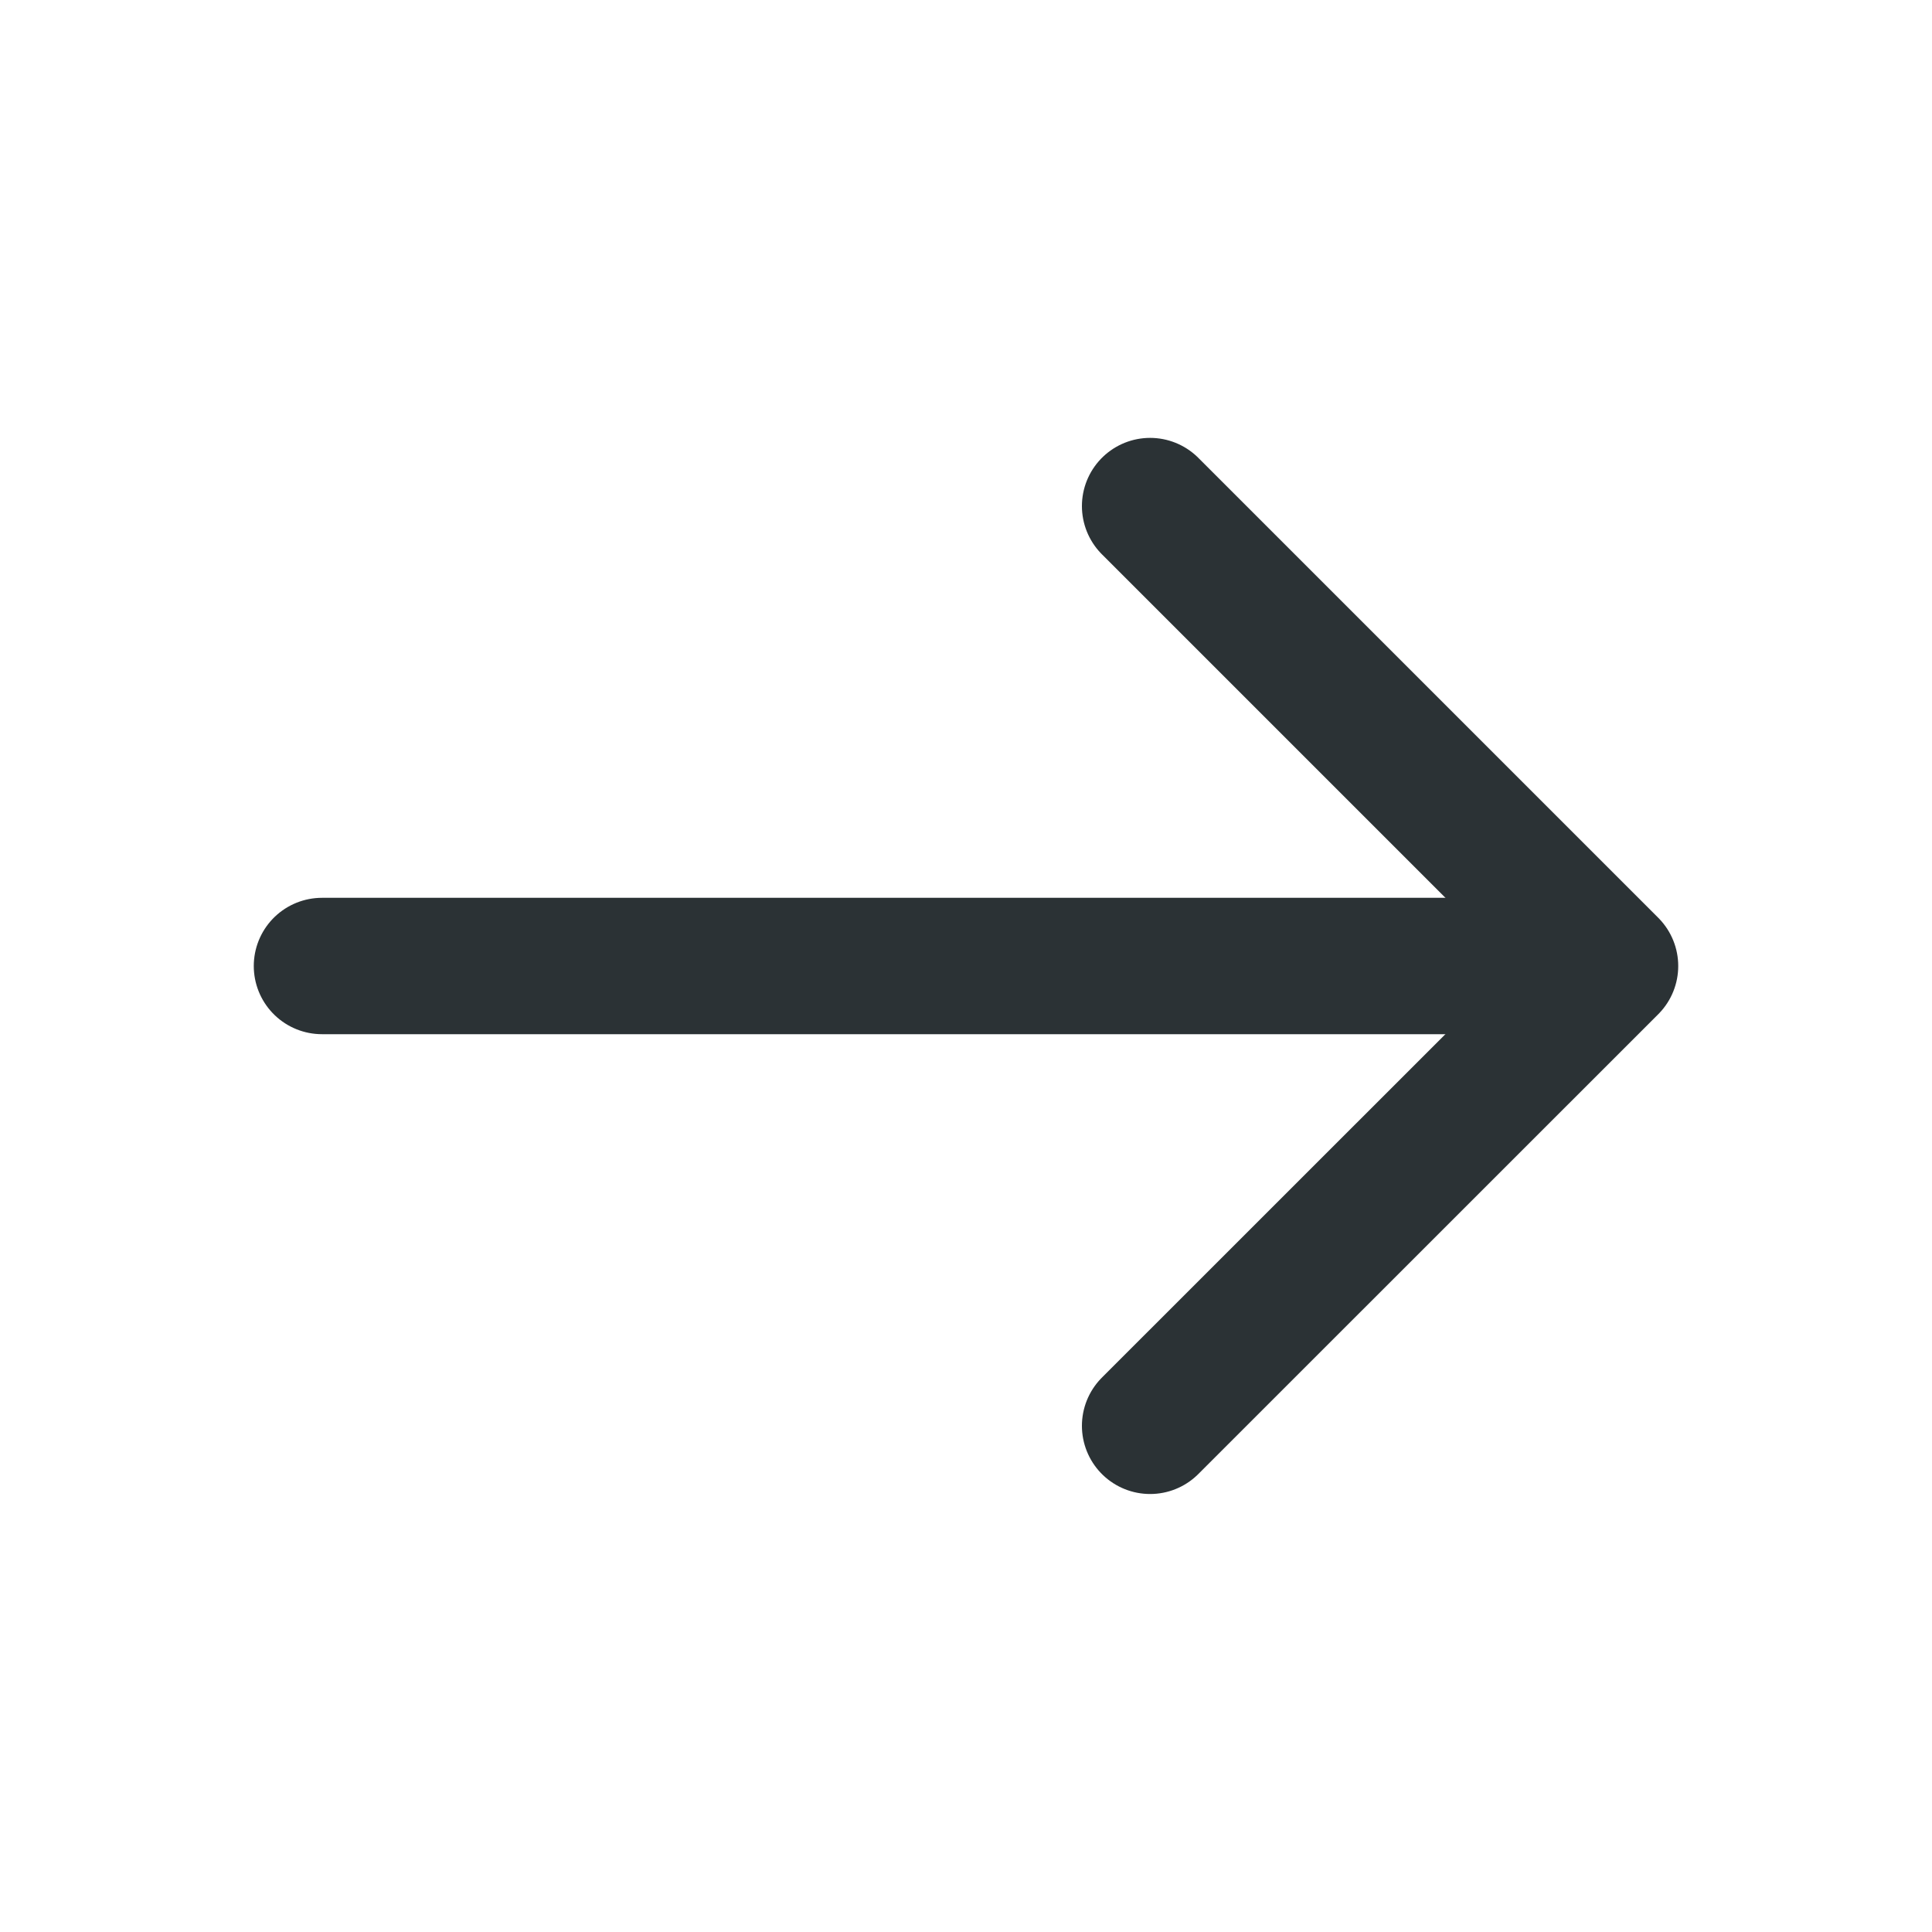
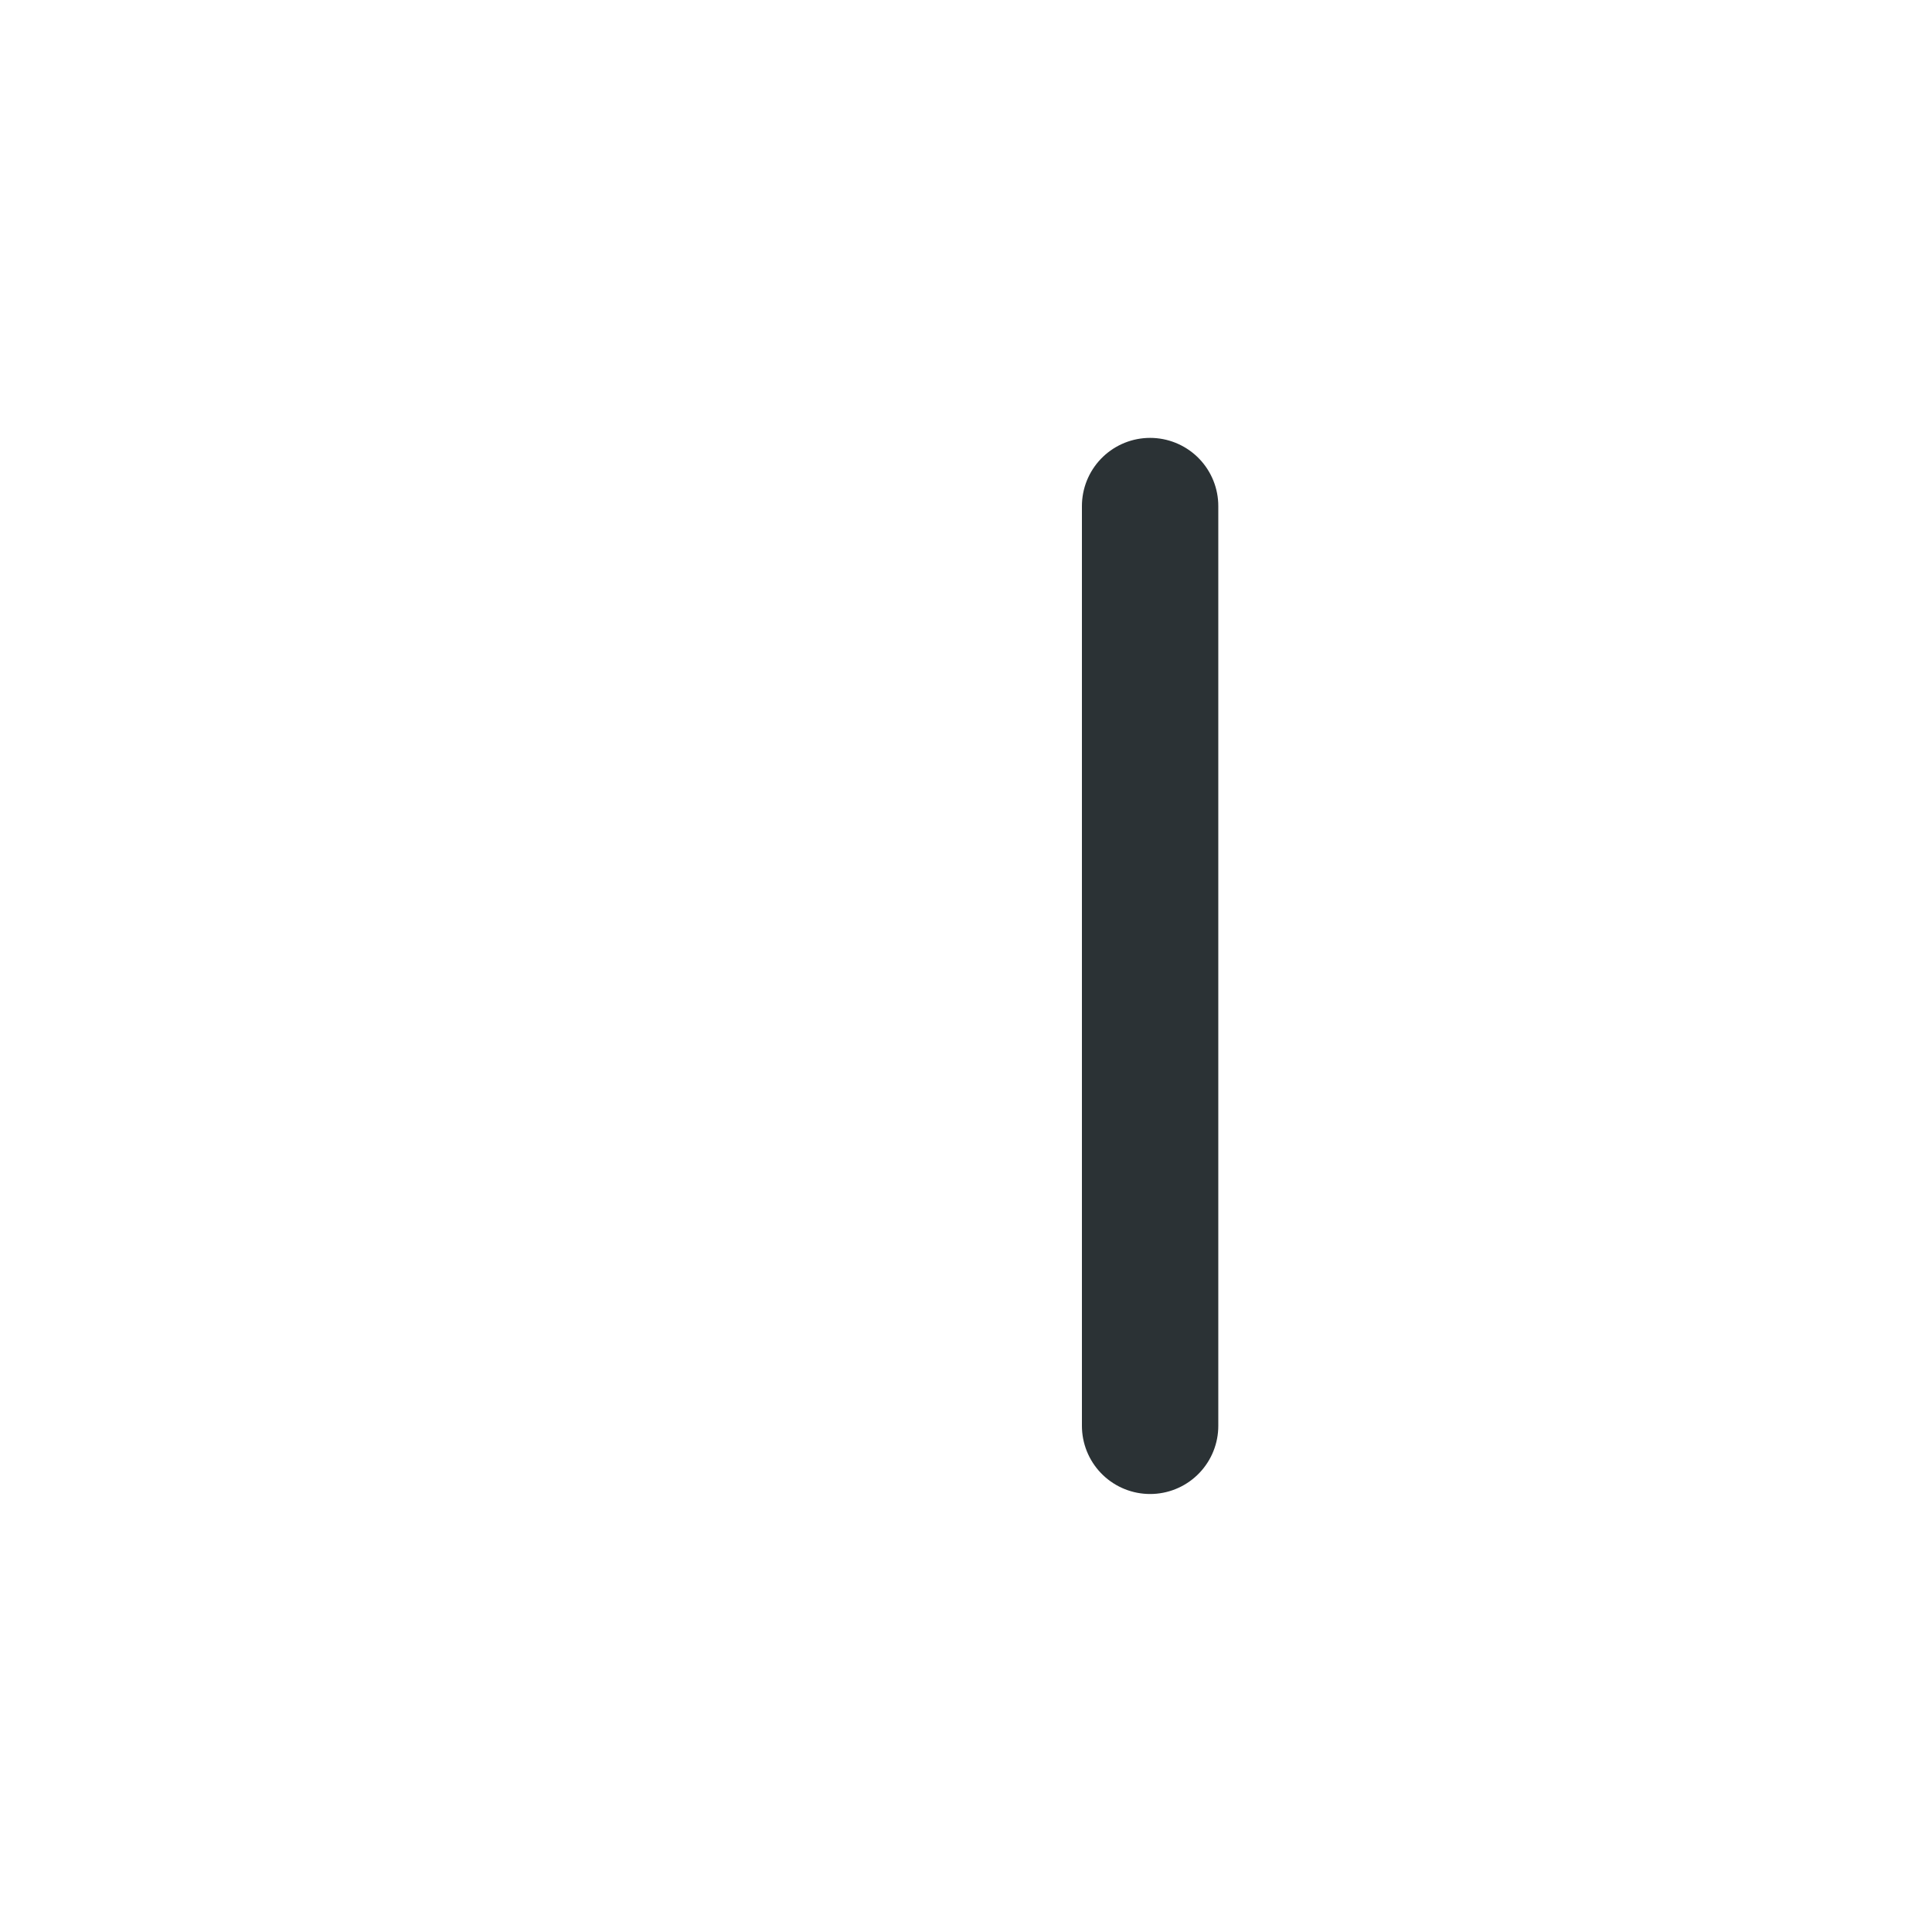
<svg xmlns="http://www.w3.org/2000/svg" width="17" height="17" viewBox="0 0 17 17" fill="none">
-   <path d="M10.12 4.453L14.167 8.5L10.12 12.546" stroke="#2B3235" stroke-width="1.2" stroke-miterlimit="10" stroke-linecap="round" stroke-linejoin="round" />
-   <path d="M2.833 8.5H14.053" stroke="#2B3235" stroke-width="1.2" stroke-miterlimit="10" stroke-linecap="round" stroke-linejoin="round" />
+   <path d="M10.12 4.453L10.12 12.546" stroke="#2B3235" stroke-width="1.2" stroke-miterlimit="10" stroke-linecap="round" stroke-linejoin="round" />
</svg>